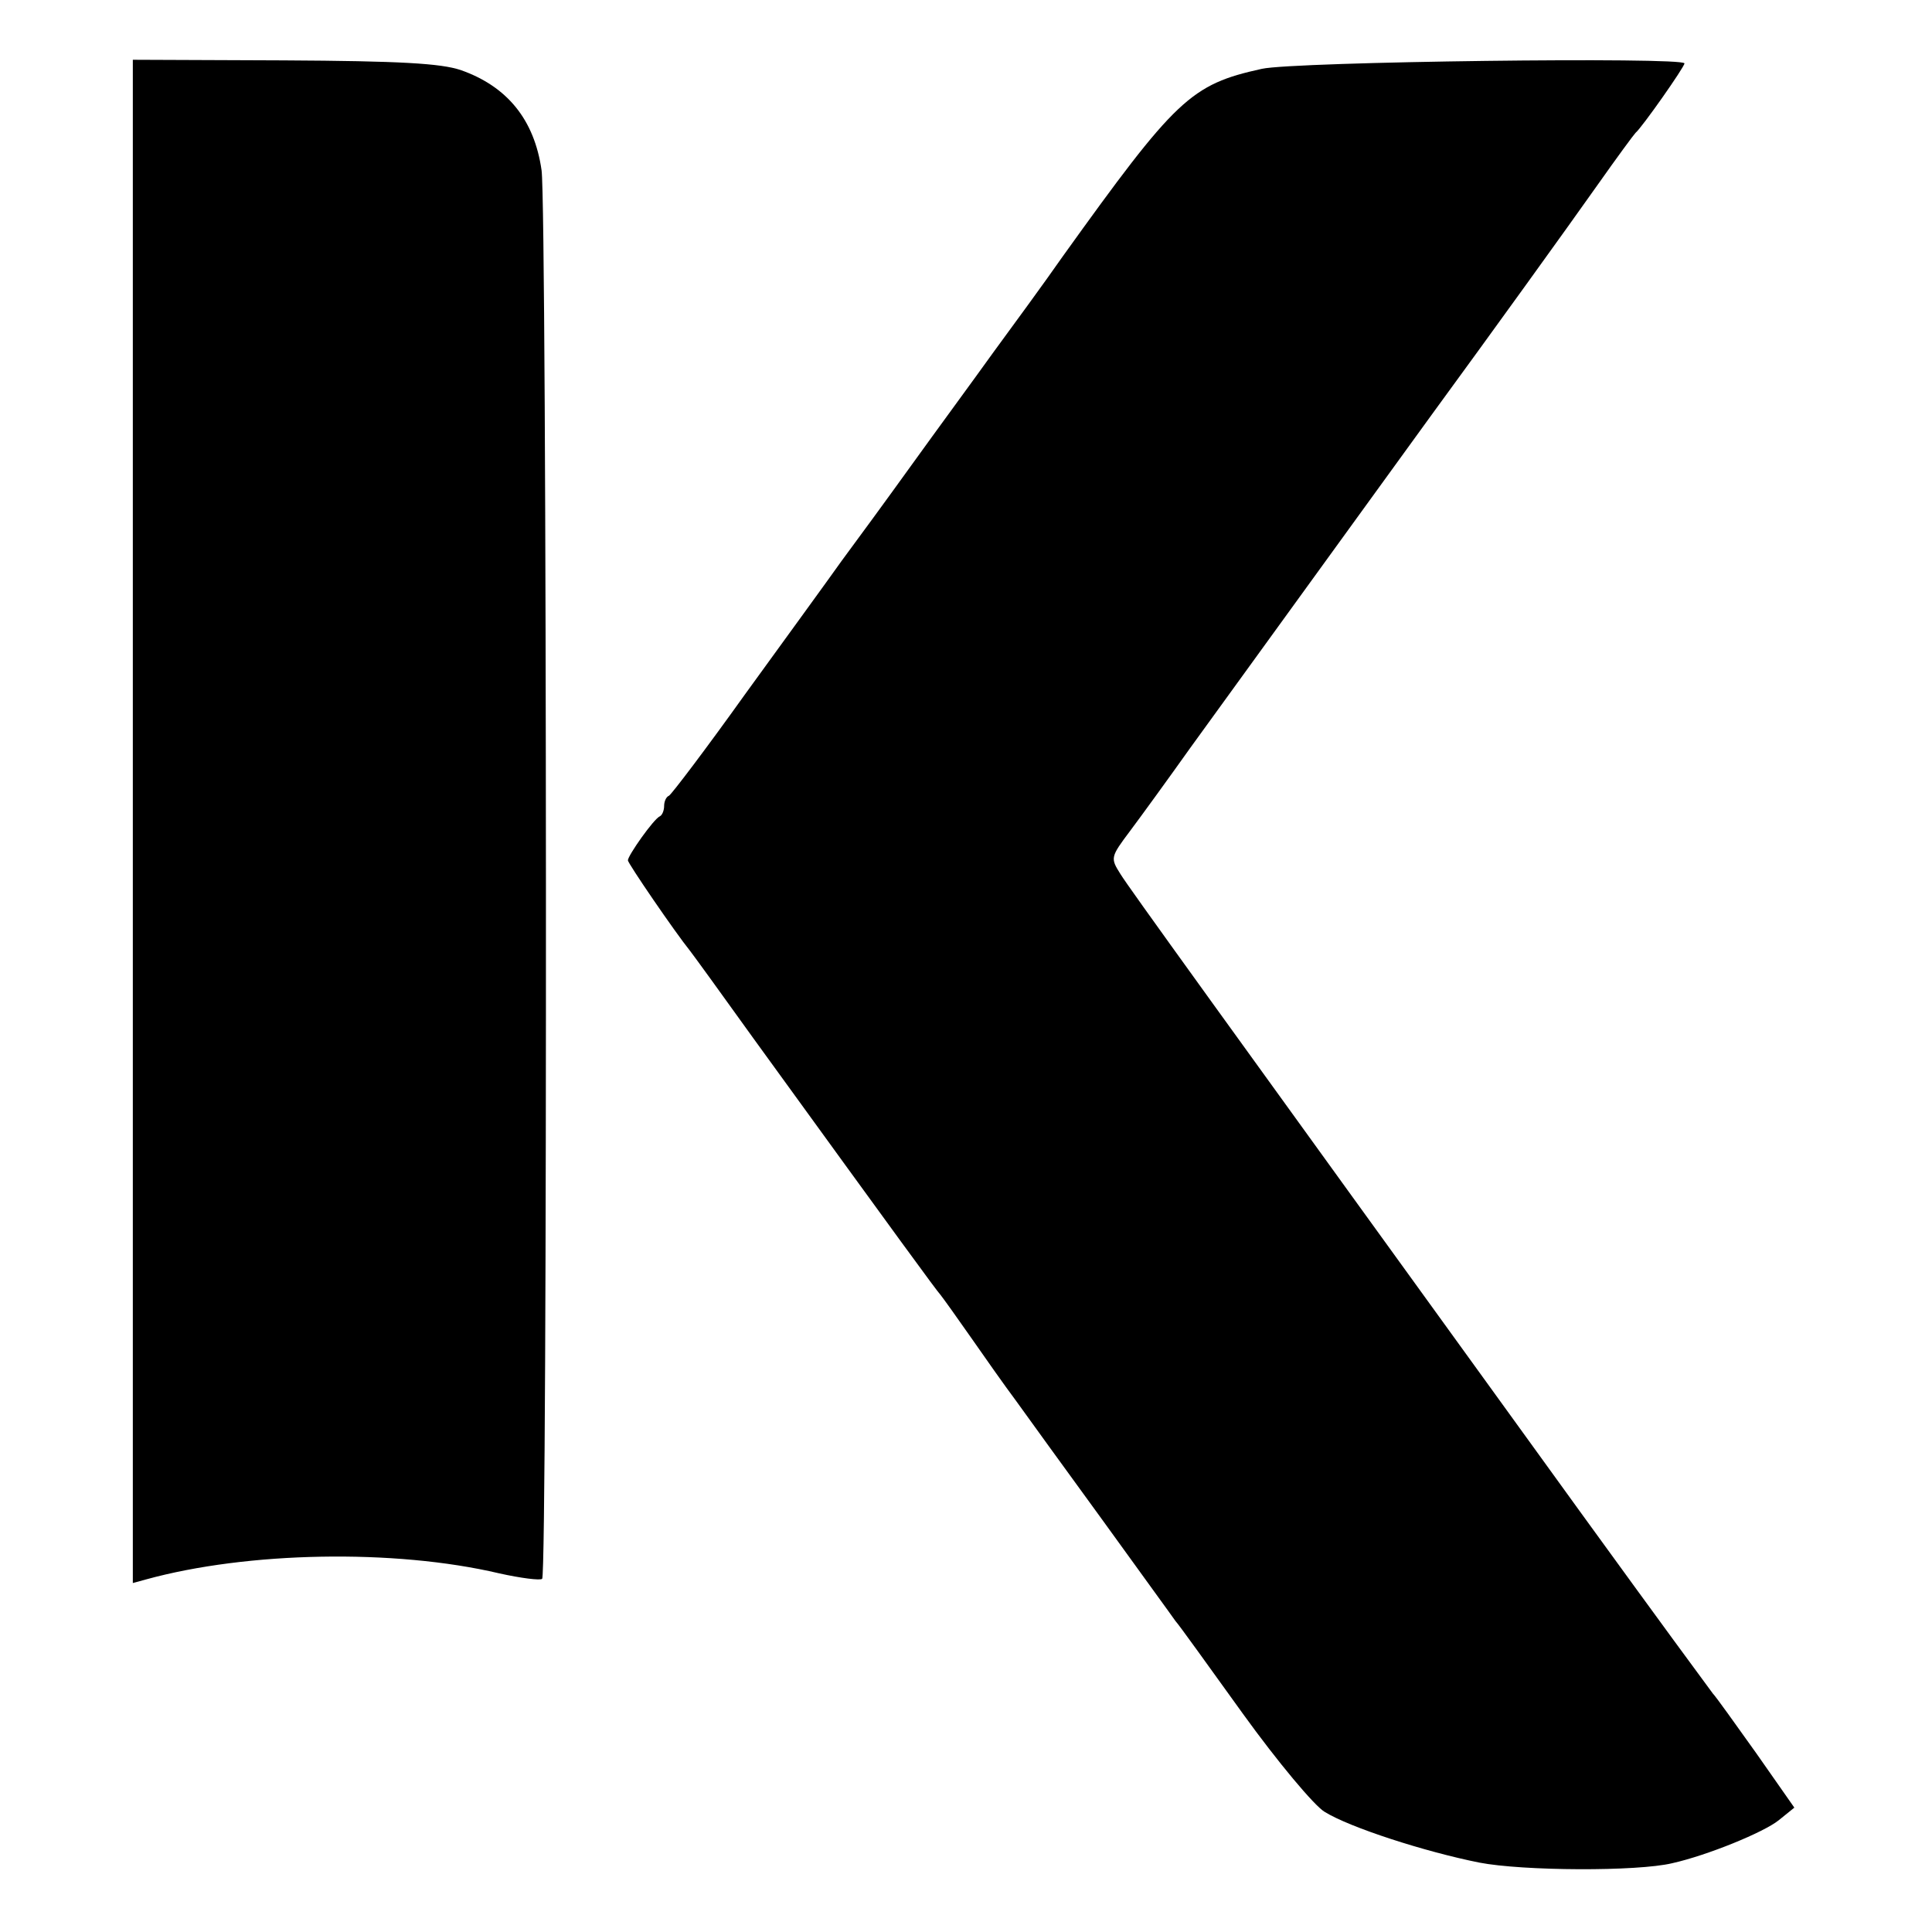
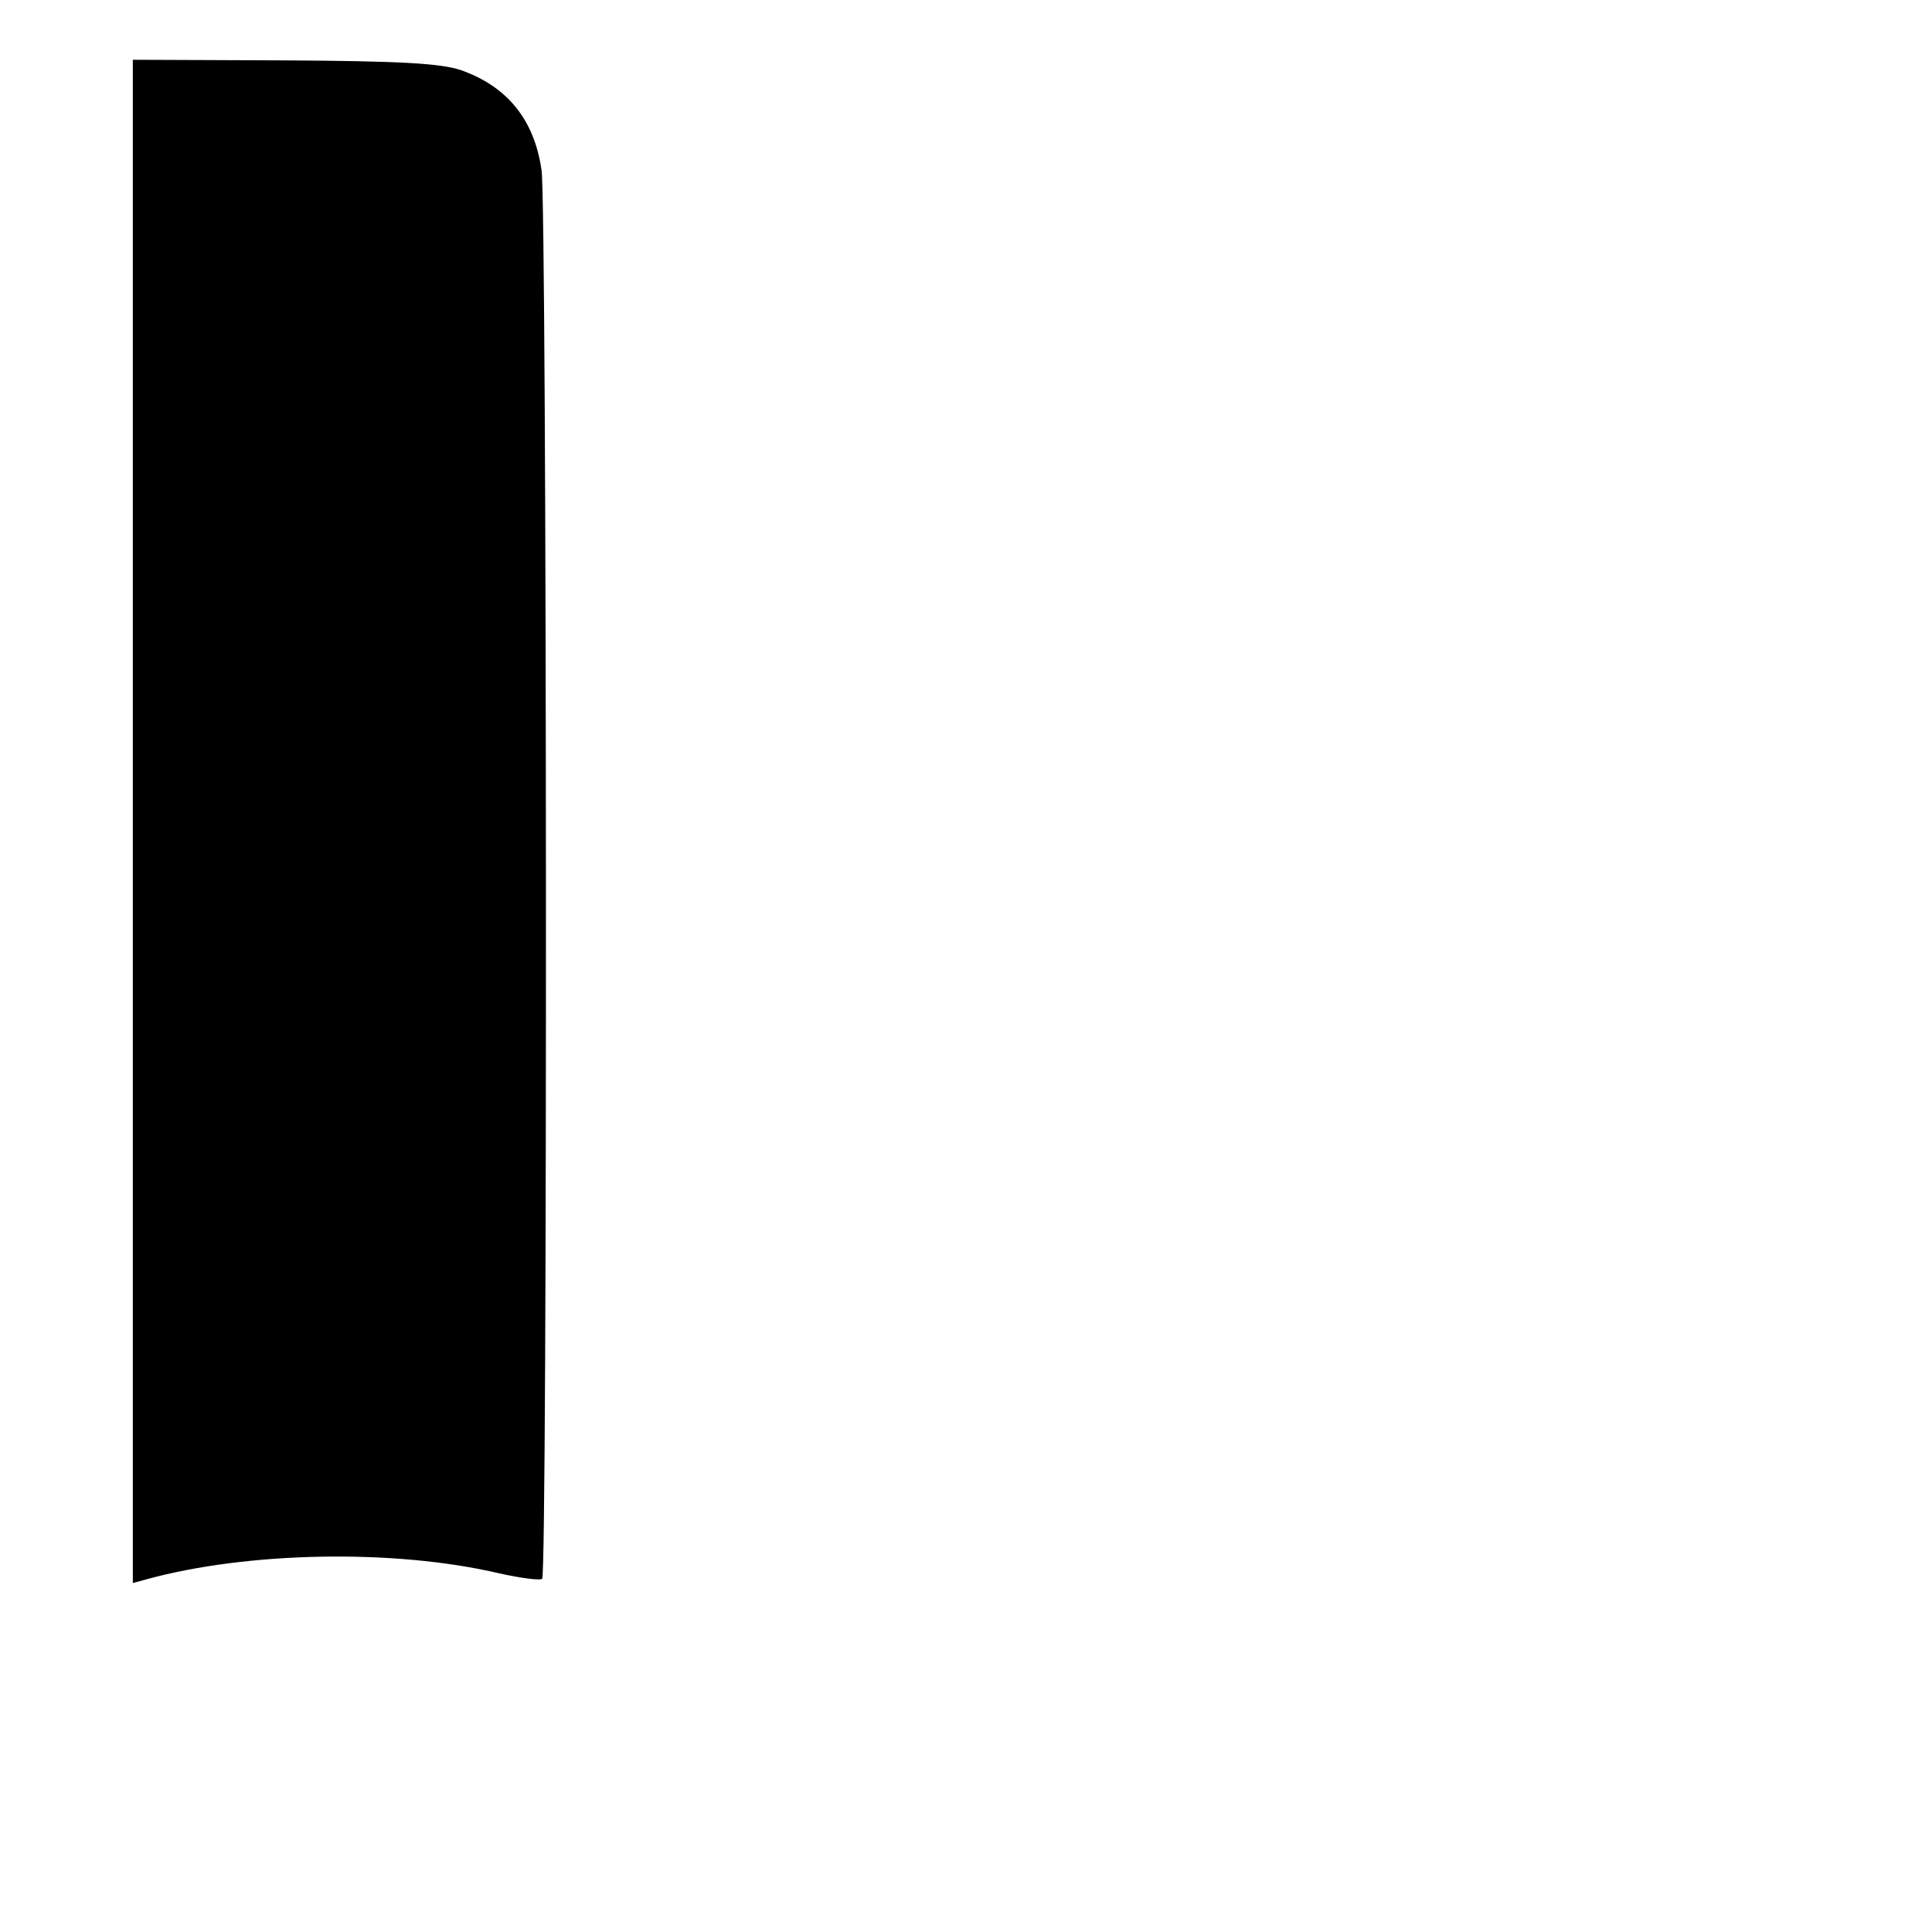
<svg xmlns="http://www.w3.org/2000/svg" version="1.0" width="320pt" height="320pt" viewBox="0 0 320 320" preserveAspectRatio="xMidYMid meet">
  <g transform="translate(0,320) scale(0.1,-0.1)" fill="#000000" stroke="none">
    <path d="M220 1839 l0 -1261 22 6 c167 46 411 51 585 10 36 -8 68 -12 71 -9 9 9 8 2272 -1 2333 -12 84 -57 139 -134 166 -33 11 -100 15 -293 16 l-250 1 0 -1262z" />
-     <path d="M2090 3086 c-118 -26 -142 -49 -330 -311 -30 -43 -82 -114 -115 -159 -33 -46 -94 -129 -135 -186 -41 -57 -93 -128 -116 -159 -22 -31 -94 -130 -160 -221 -65 -91 -122 -166 -126 -168 -5 -2 -8 -10 -8 -17 0 -7 -3 -15 -7 -17 -10 -4 -53 -65 -53 -73 0 -5 78 -119 103 -150 4 -5 52 -71 105 -145 245 -338 302 -416 310 -425 4 -5 27 -37 50 -70 23 -33 56 -80 74 -104 18 -25 83 -115 145 -200 62 -86 116 -160 120 -166 5 -5 55 -75 112 -154 57 -79 118 -152 135 -162 42 -26 166 -66 256 -84 72 -14 262 -15 320 -1 58 13 151 51 176 71 l26 21 -63 90 c-35 49 -67 94 -72 99 -17 23 -82 111 -219 300 -622 860 -747 1033 -762 1057 -17 27 -17 28 16 72 18 24 63 86 100 138 235 324 362 500 400 552 98 134 222 306 275 381 31 44 59 82 62 85 10 8 81 109 81 115 0 11 -646 3 -700 -9z" />
  </g>
</svg>